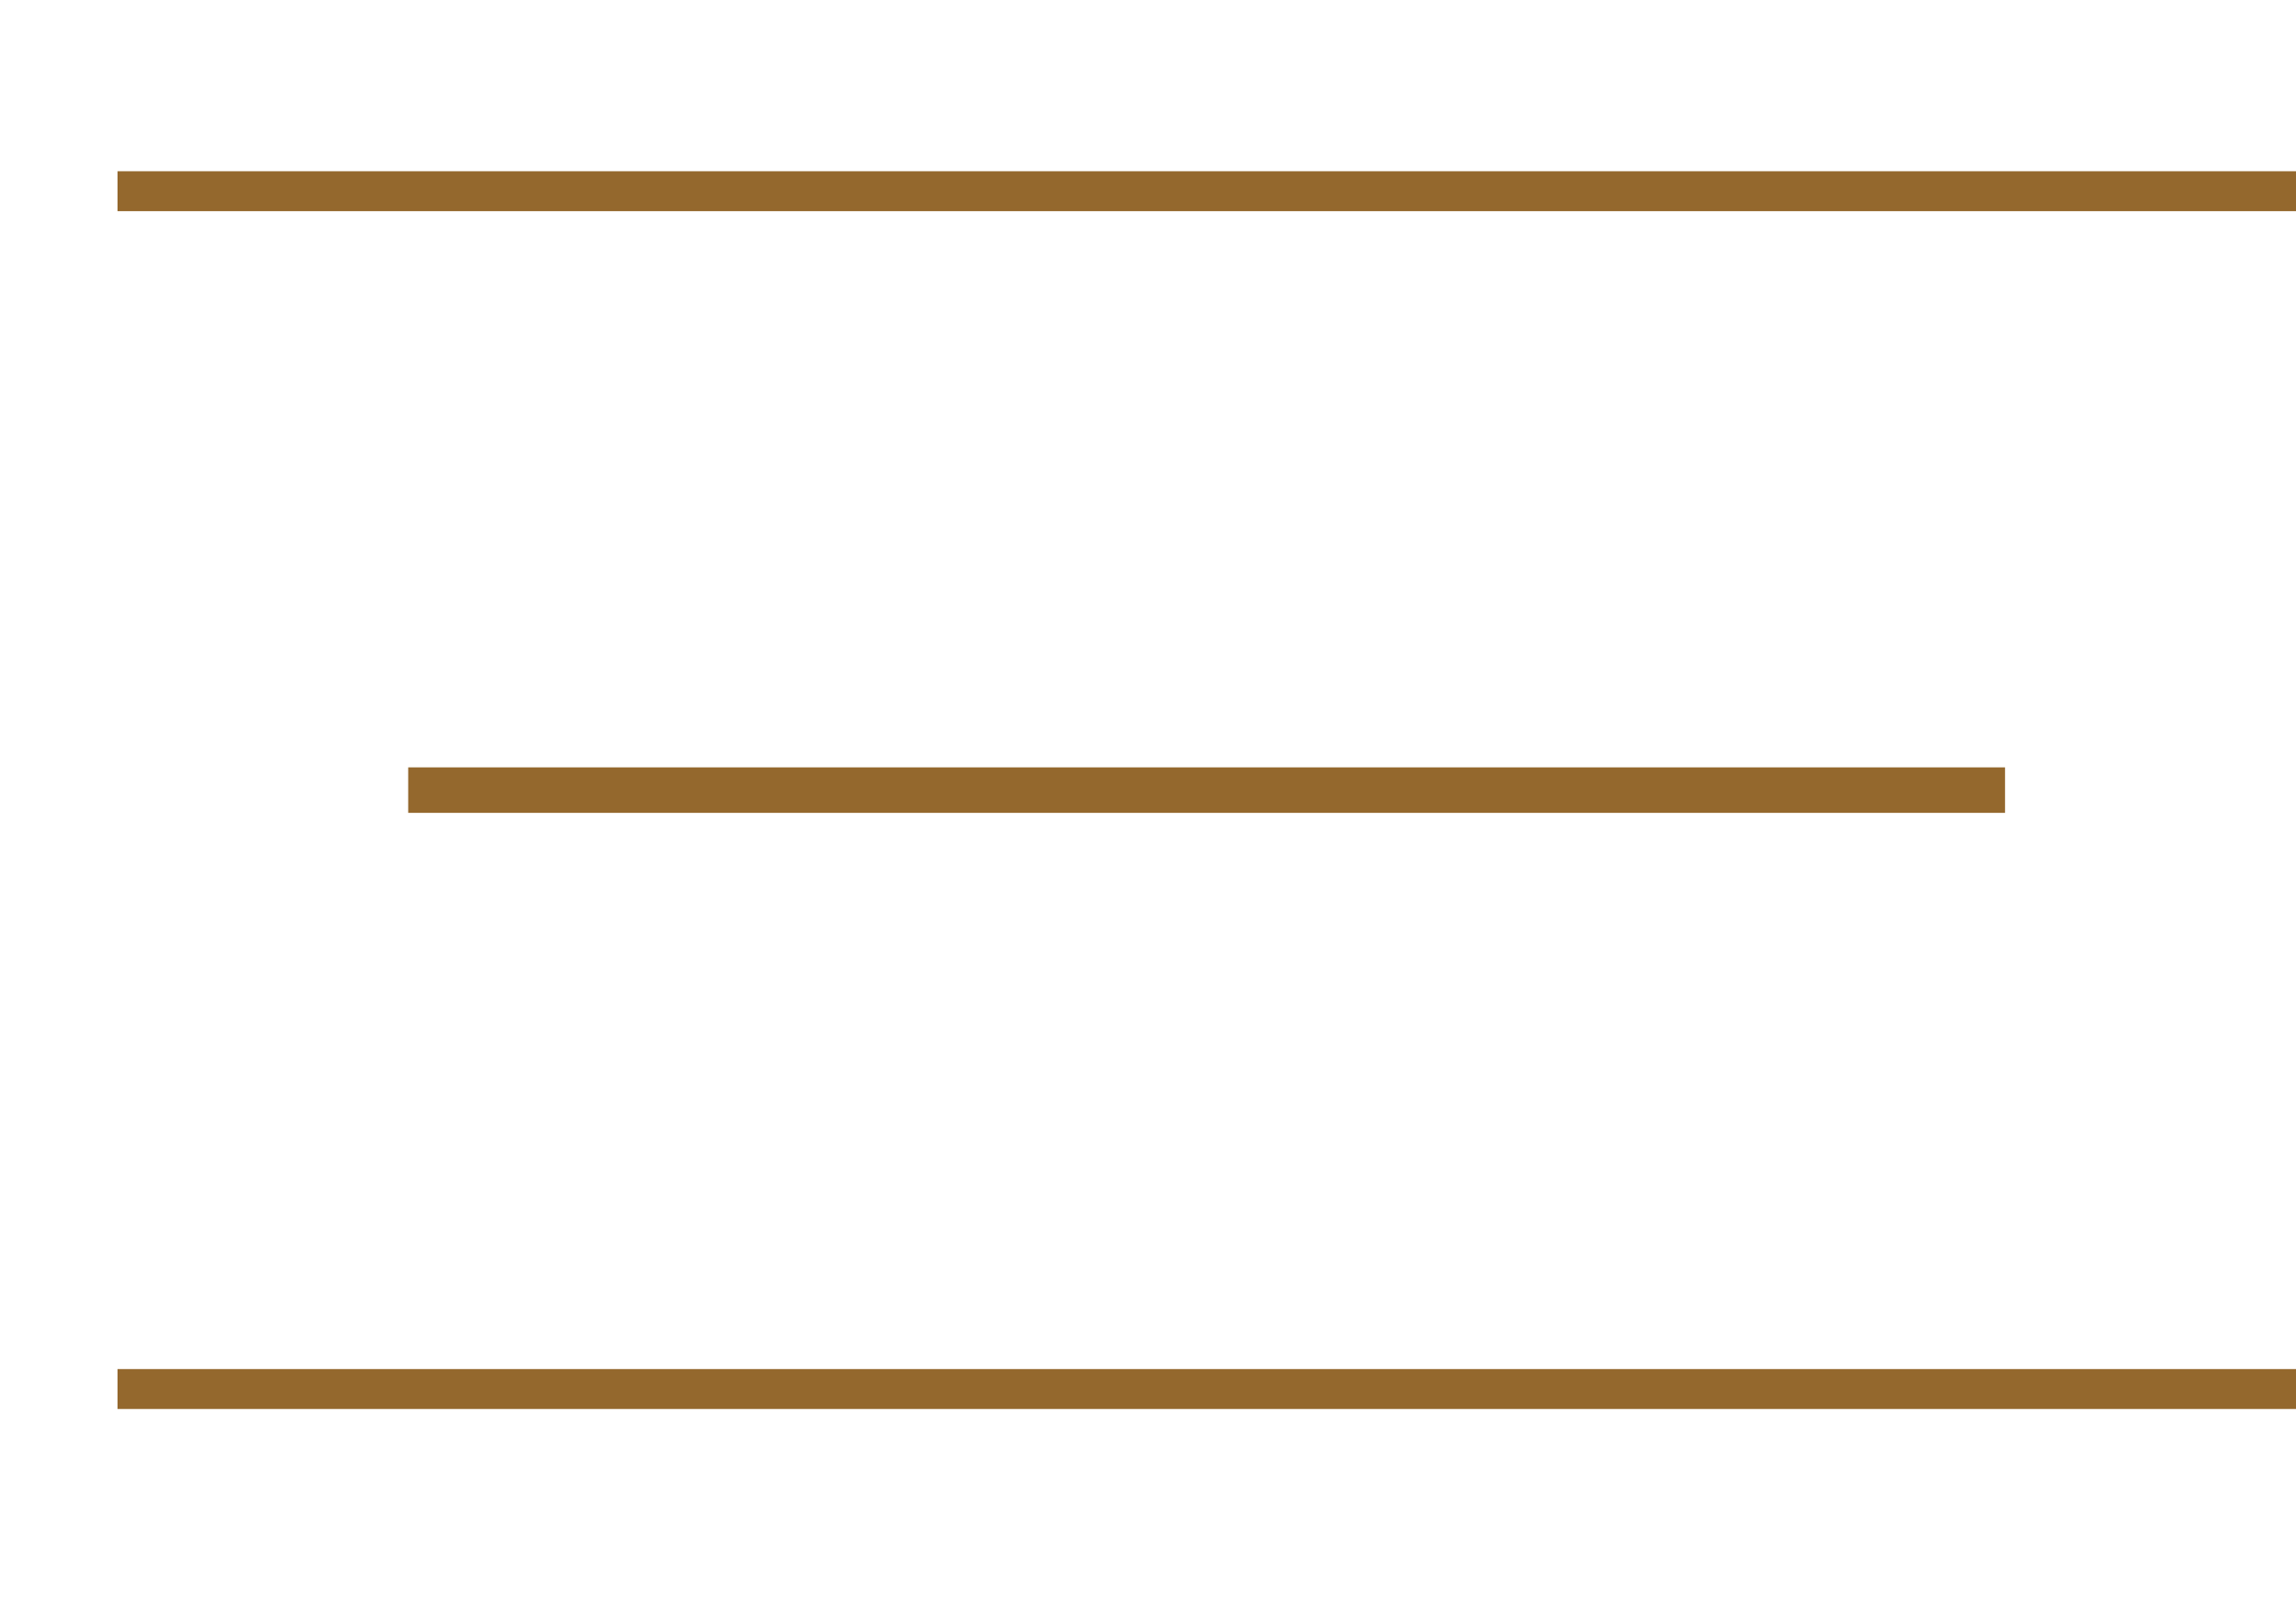
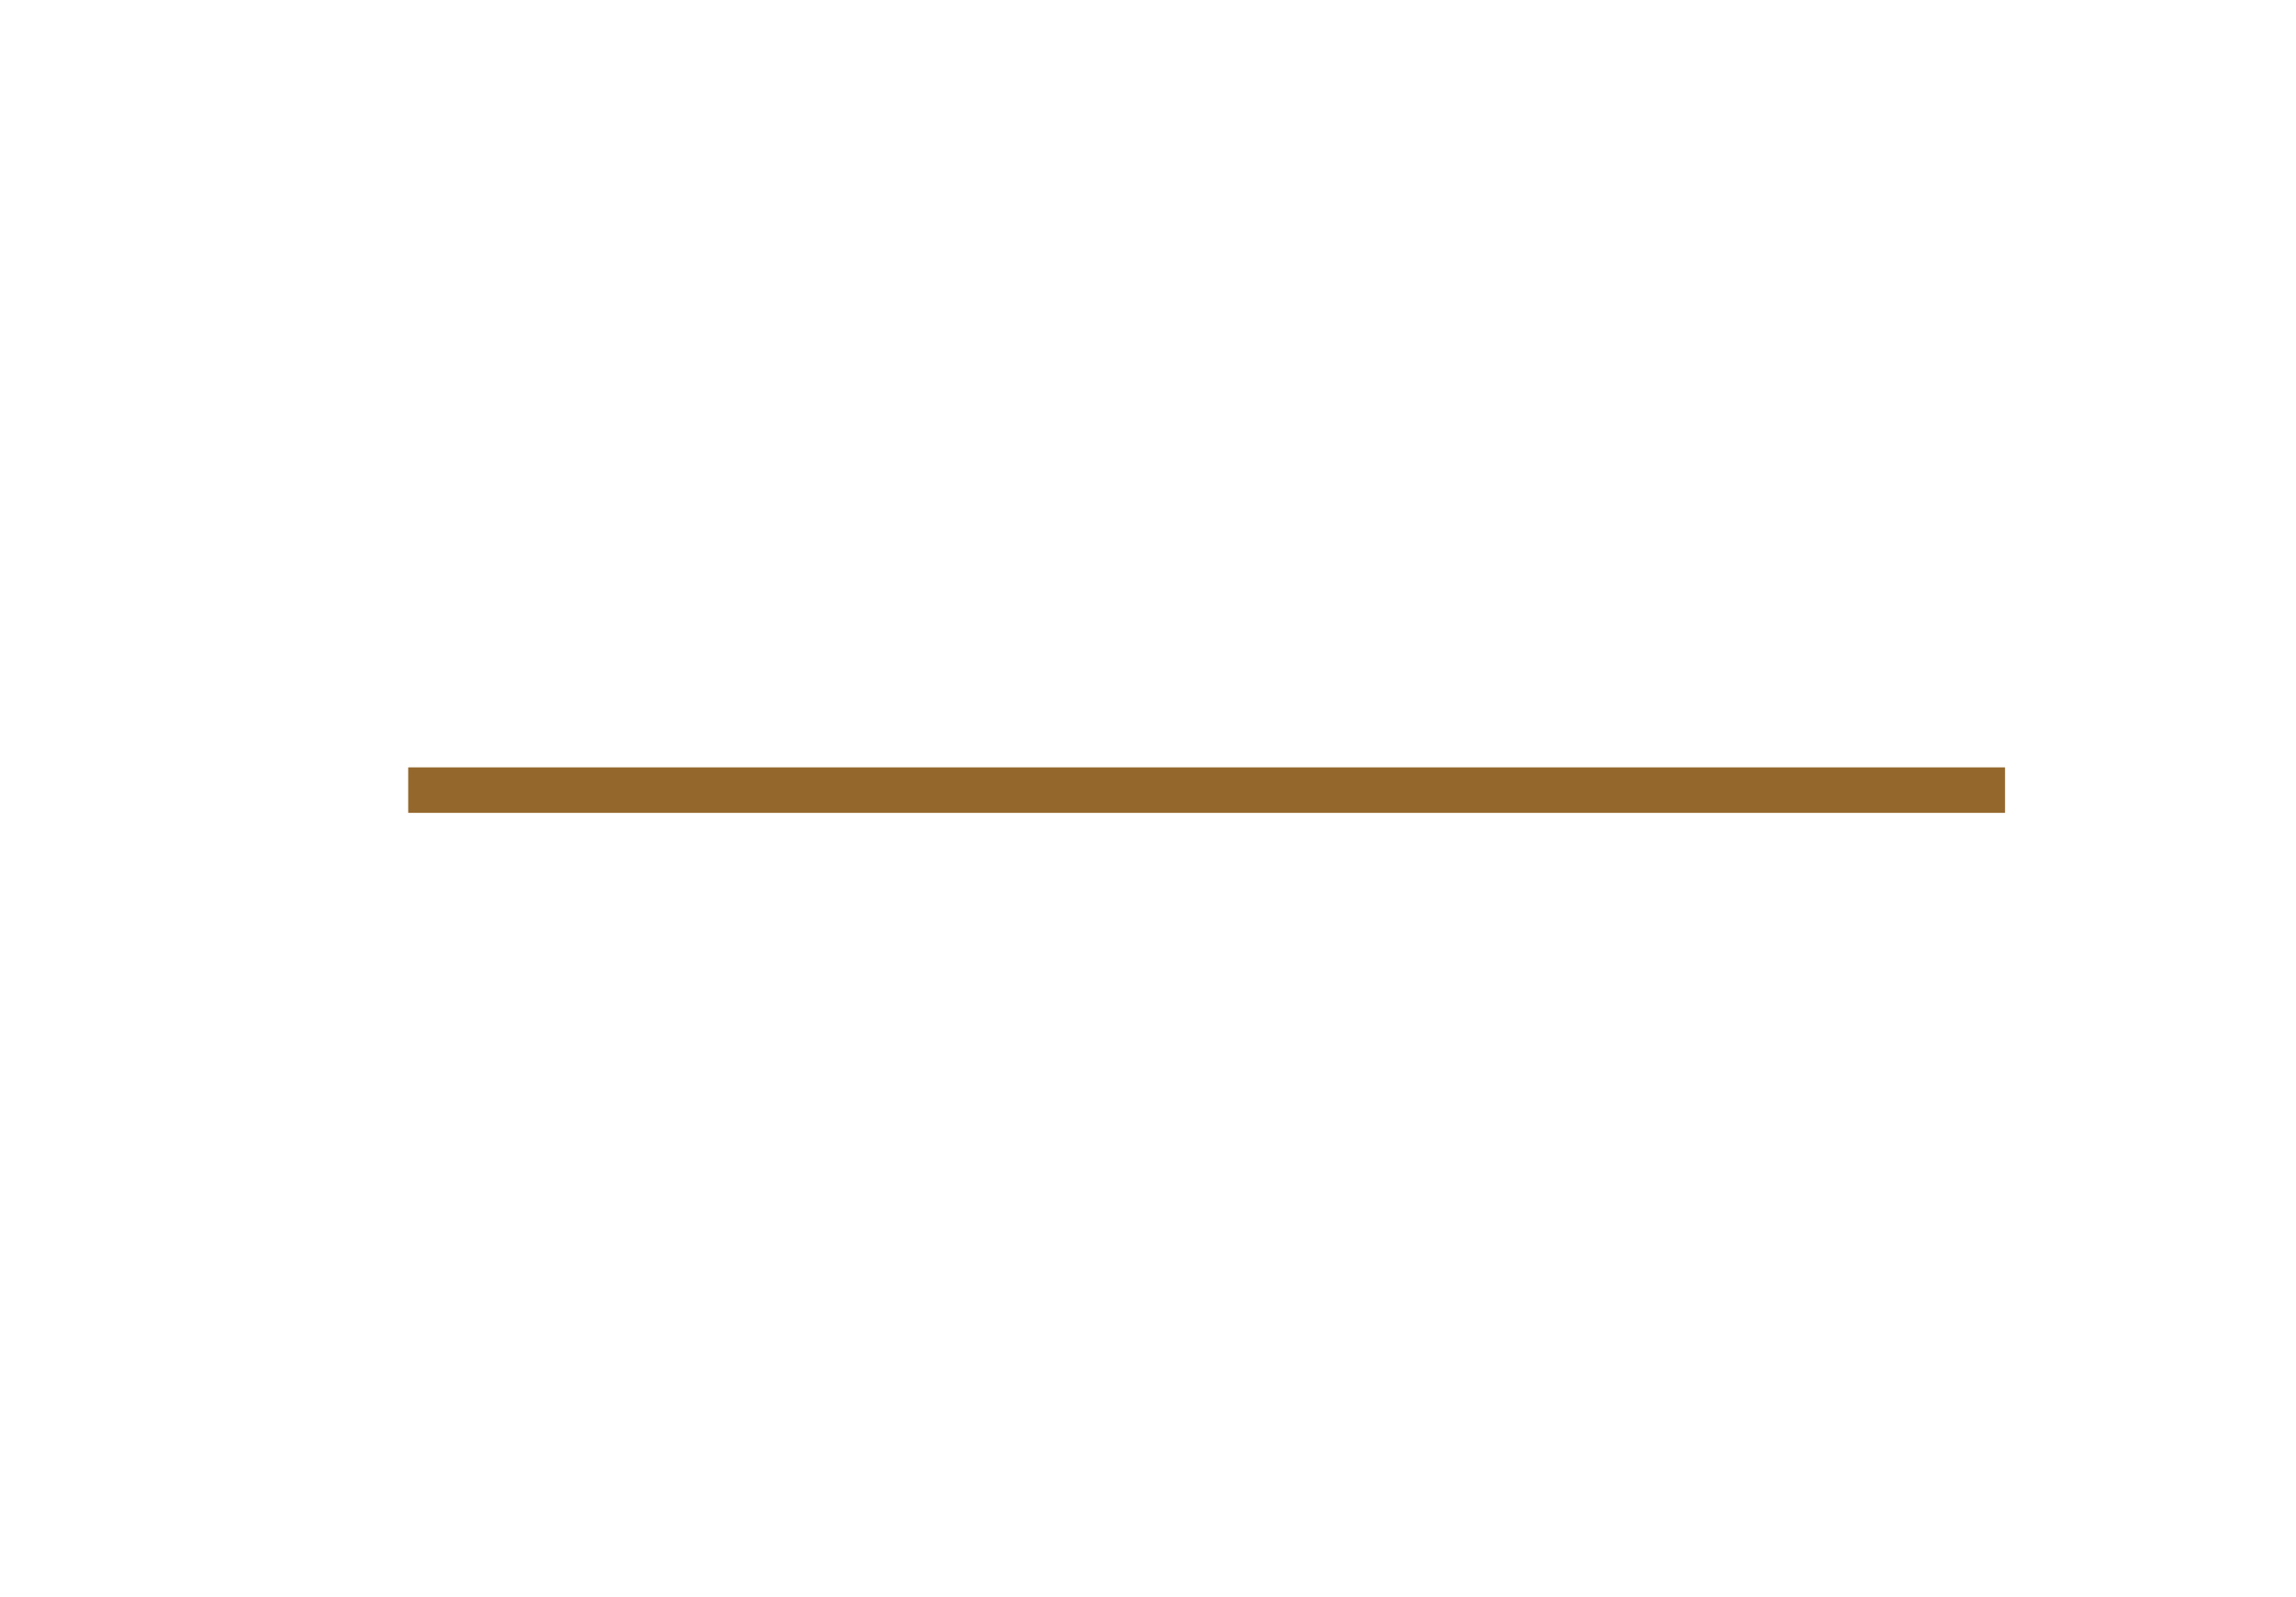
<svg xmlns="http://www.w3.org/2000/svg" width="100%" height="100%" viewBox="0 0 115 80" version="1.1" xml:space="preserve" style="fill-rule:evenodd;clip-rule:evenodd;">
  <g transform="matrix(1.466,-3.33067e-16,-2.442e-16,-2,30.875,76.319)">
    <path d="M-7.114,18.371L47.443,18.371" style="fill:none;fill-rule:nonzero;stroke:rgb(148,104,45);stroke-width:1.14px;" />
  </g>
  <g transform="matrix(2,-3.33067e-16,-3.33067e-16,-2,20.115,46.319)">
-     <path d="M-7.114,18.371L47.443,18.371" style="fill:none;fill-rule:nonzero;stroke:rgb(148,104,45);stroke-width:1px;" />
-   </g>
+     </g>
  <g transform="matrix(2,-3.33067e-16,-3.33067e-16,-2,20.115,106.319)">
-     <path d="M-7.114,18.371L47.443,18.371" style="fill:none;fill-rule:nonzero;stroke:rgb(148,104,45);stroke-width:1px;" />
-   </g>
+     </g>
</svg>